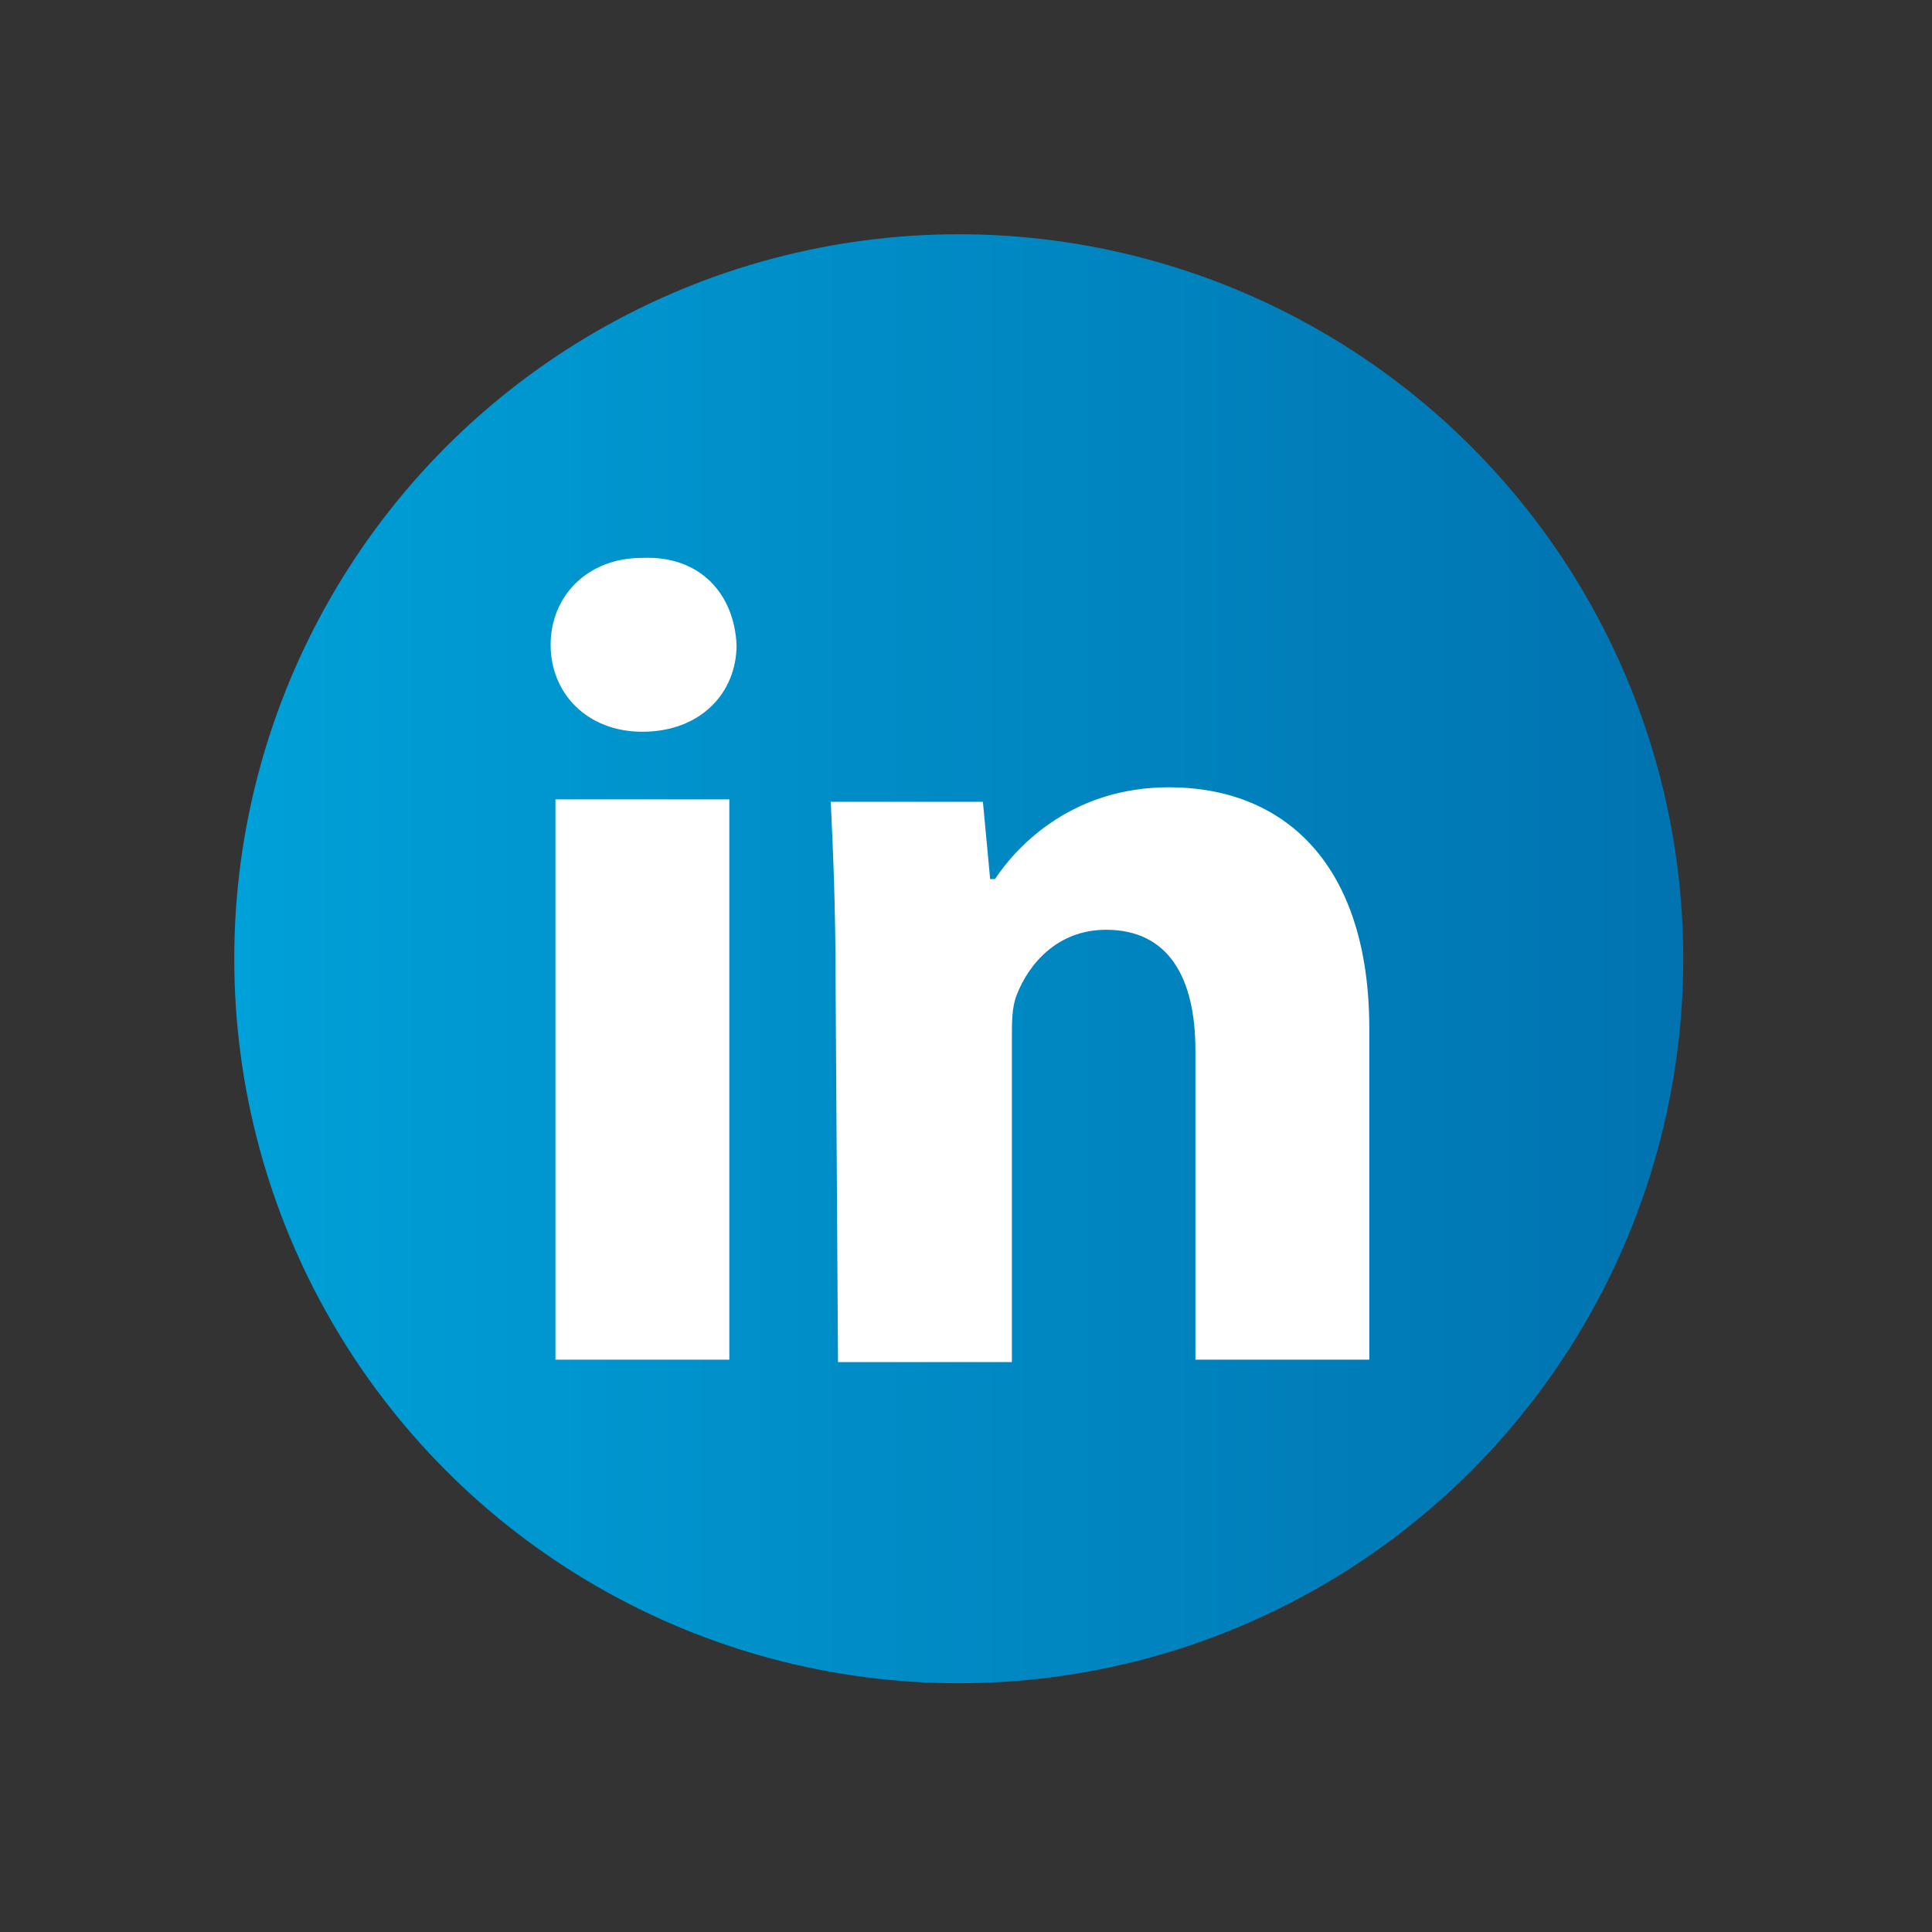
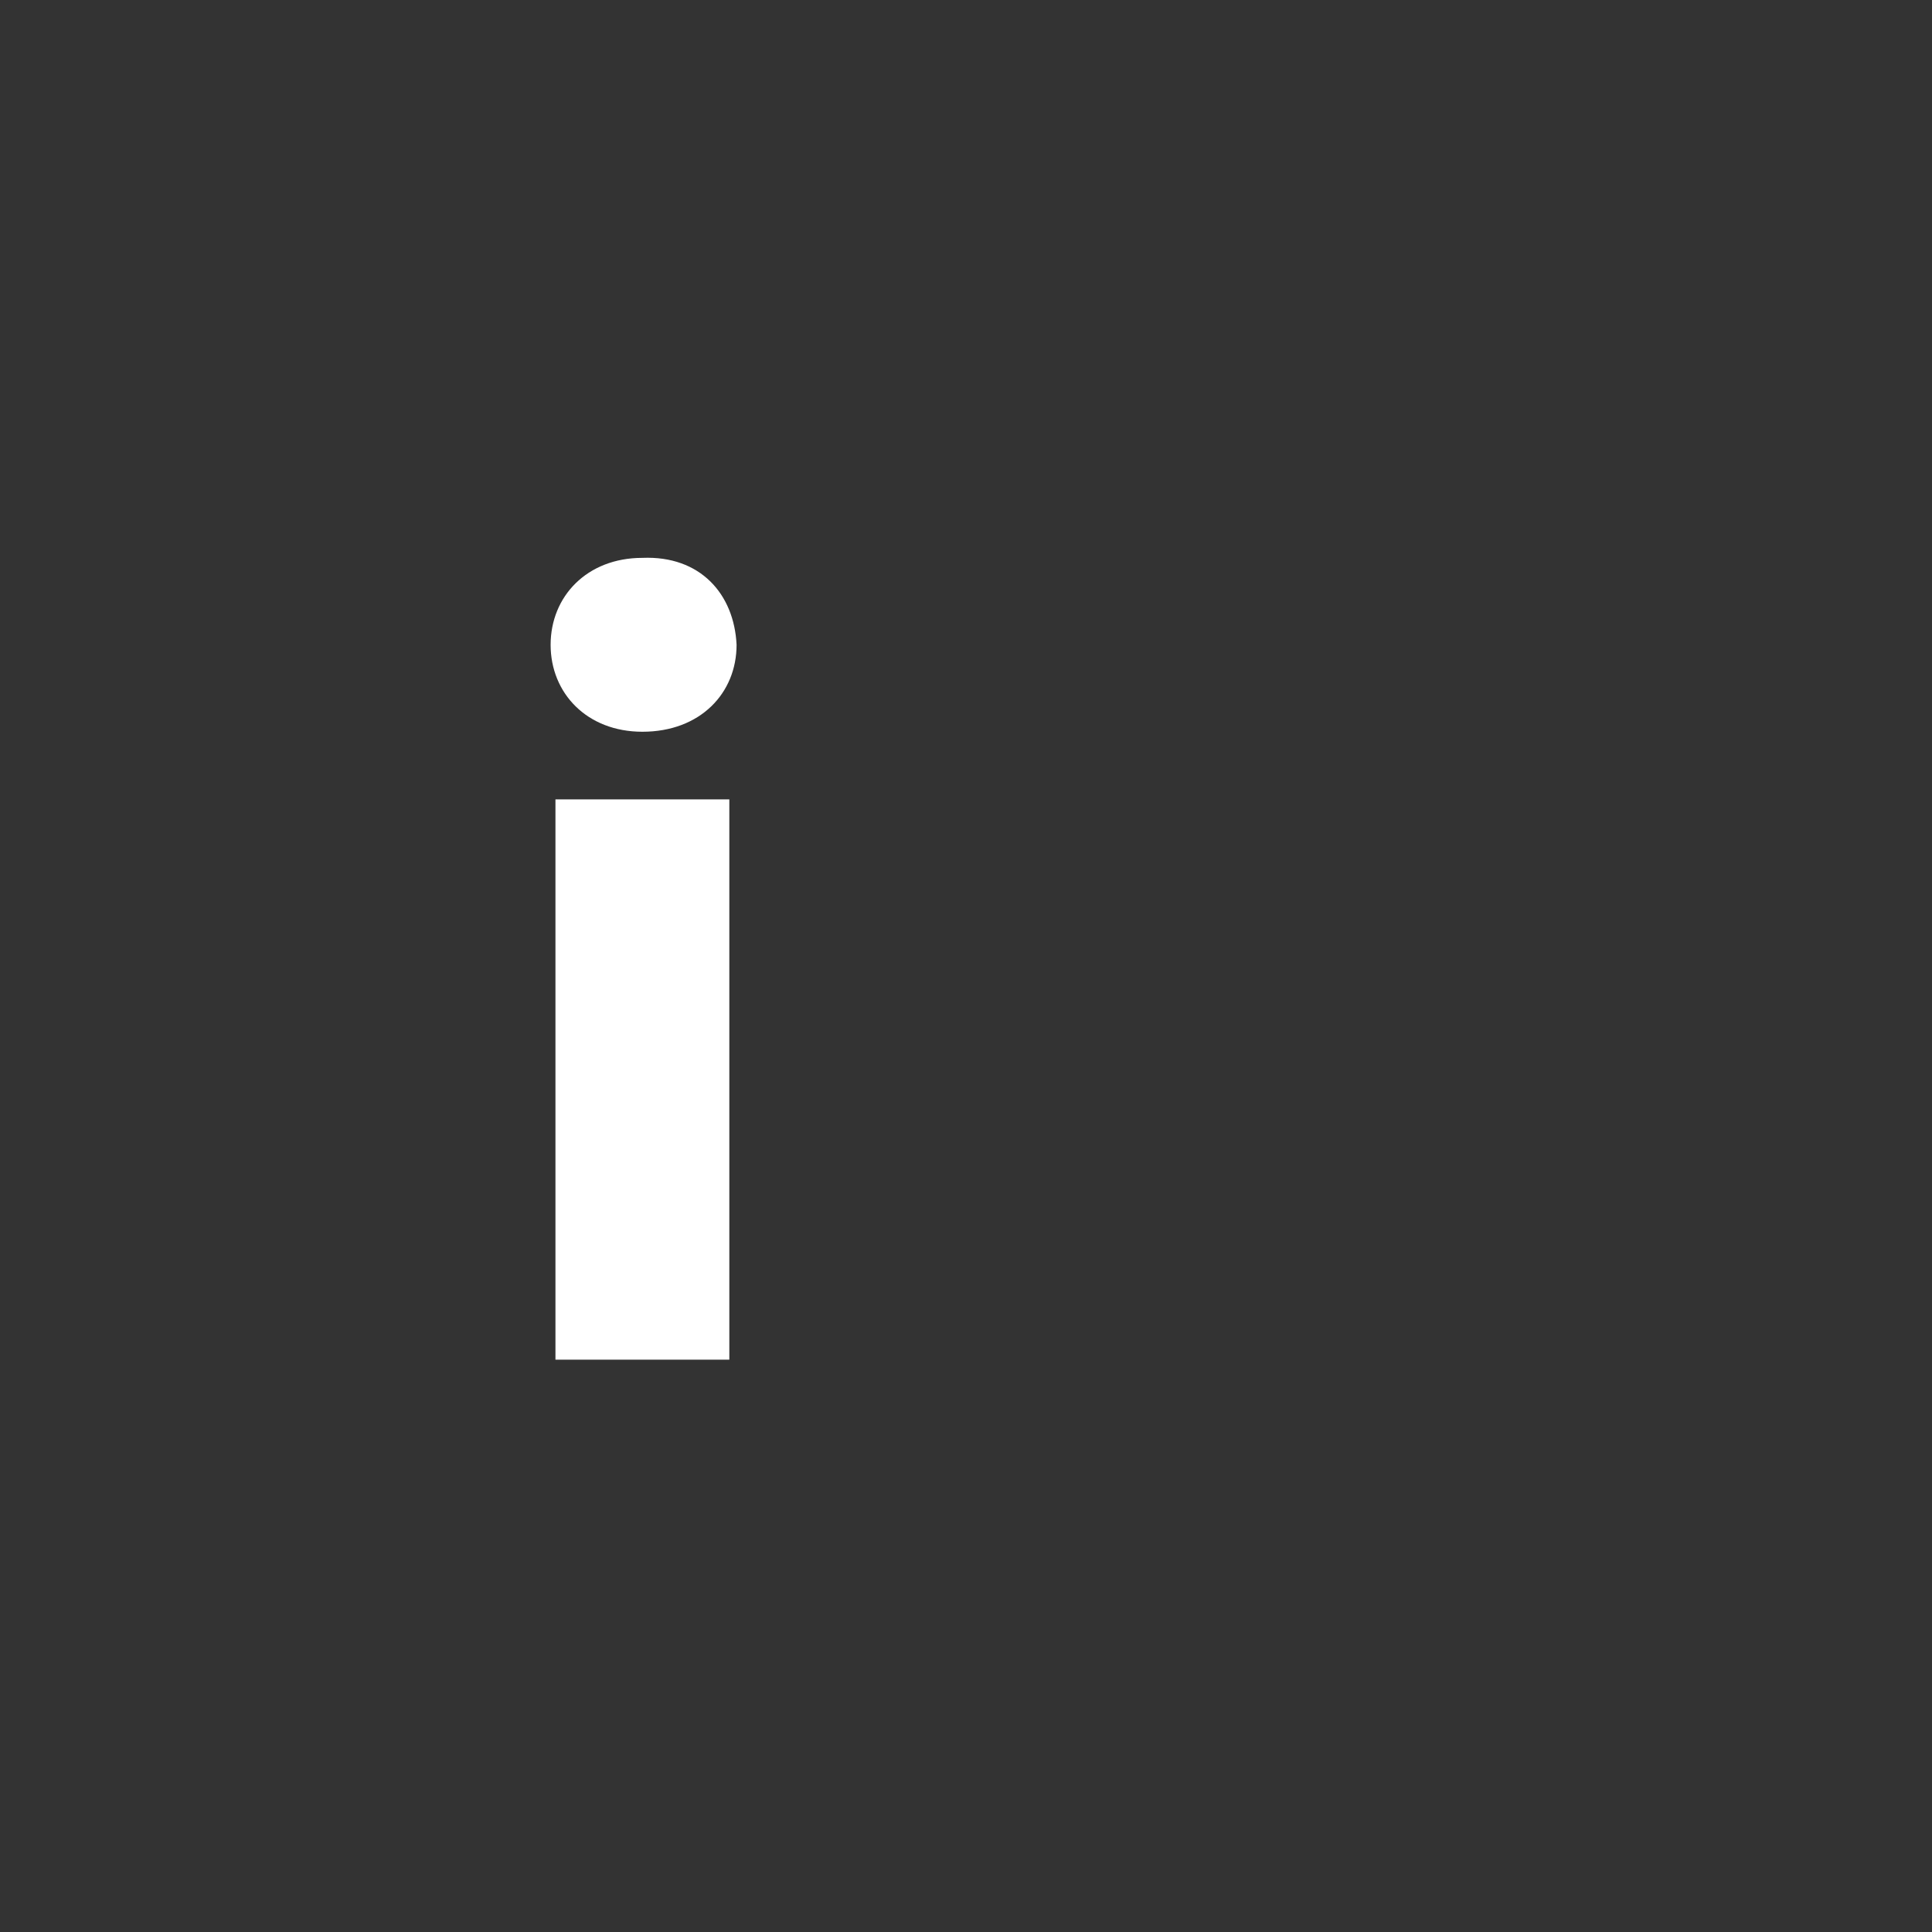
<svg xmlns="http://www.w3.org/2000/svg" version="1.1" id="Ebene_1" x="0px" y="0px" viewBox="0 0 80 80" style="enable-background:new 0 0 80 80;" xml:space="preserve">
  <rect x="0" y="0" width="80" height="80" fill="#333333" stroke="none" />
  <style type="text/css">
	.st0{fill:url(#SVGID_1_);}
	.st1{fill:#FFFFFF;}
</style>
  <g>
    <linearGradient id="SVGID_1_" gradientUnits="userSpaceOnUse" x1="62.547" y1="-35.281" x2="168.016" y2="-35.281" gradientTransform="matrix(0.569 0 0 -0.569 -25.867 19.644)">
      <stop offset="0" style="stop-color:#00A0D8" />
      <stop offset="1" style="stop-color:#0073B0" />
    </linearGradient>
-     <circle class="st0" cx="39.7" cy="39.7" r="30" />
    <g>
      <path class="st1" d="M30.5,26.7c0,2-1.5,3.6-3.9,3.6c-2.3,0-3.8-1.6-3.8-3.6c0-2,1.5-3.6,3.8-3.6C29,23,30.4,24.6,30.5,26.7z     M23,56.4V33.1h7.2v23.2H23z" />
-       <path class="st1" d="M34.6,40.6c0-2.9-0.1-5.3-0.2-7.4h6.3l0.3,3.2h0.2c1-1.5,3.3-3.8,7.2-3.8c4.8,0,8.3,3.2,8.3,10v13.7h-7.2    V43.5c0-3-1.1-5-3.7-5c-2,0-3.2,1.4-3.7,2.7c-0.2,0.5-0.2,1.1-0.2,1.8v13.4h-7.2L34.6,40.6L34.6,40.6z" />
    </g>
  </g>
</svg>